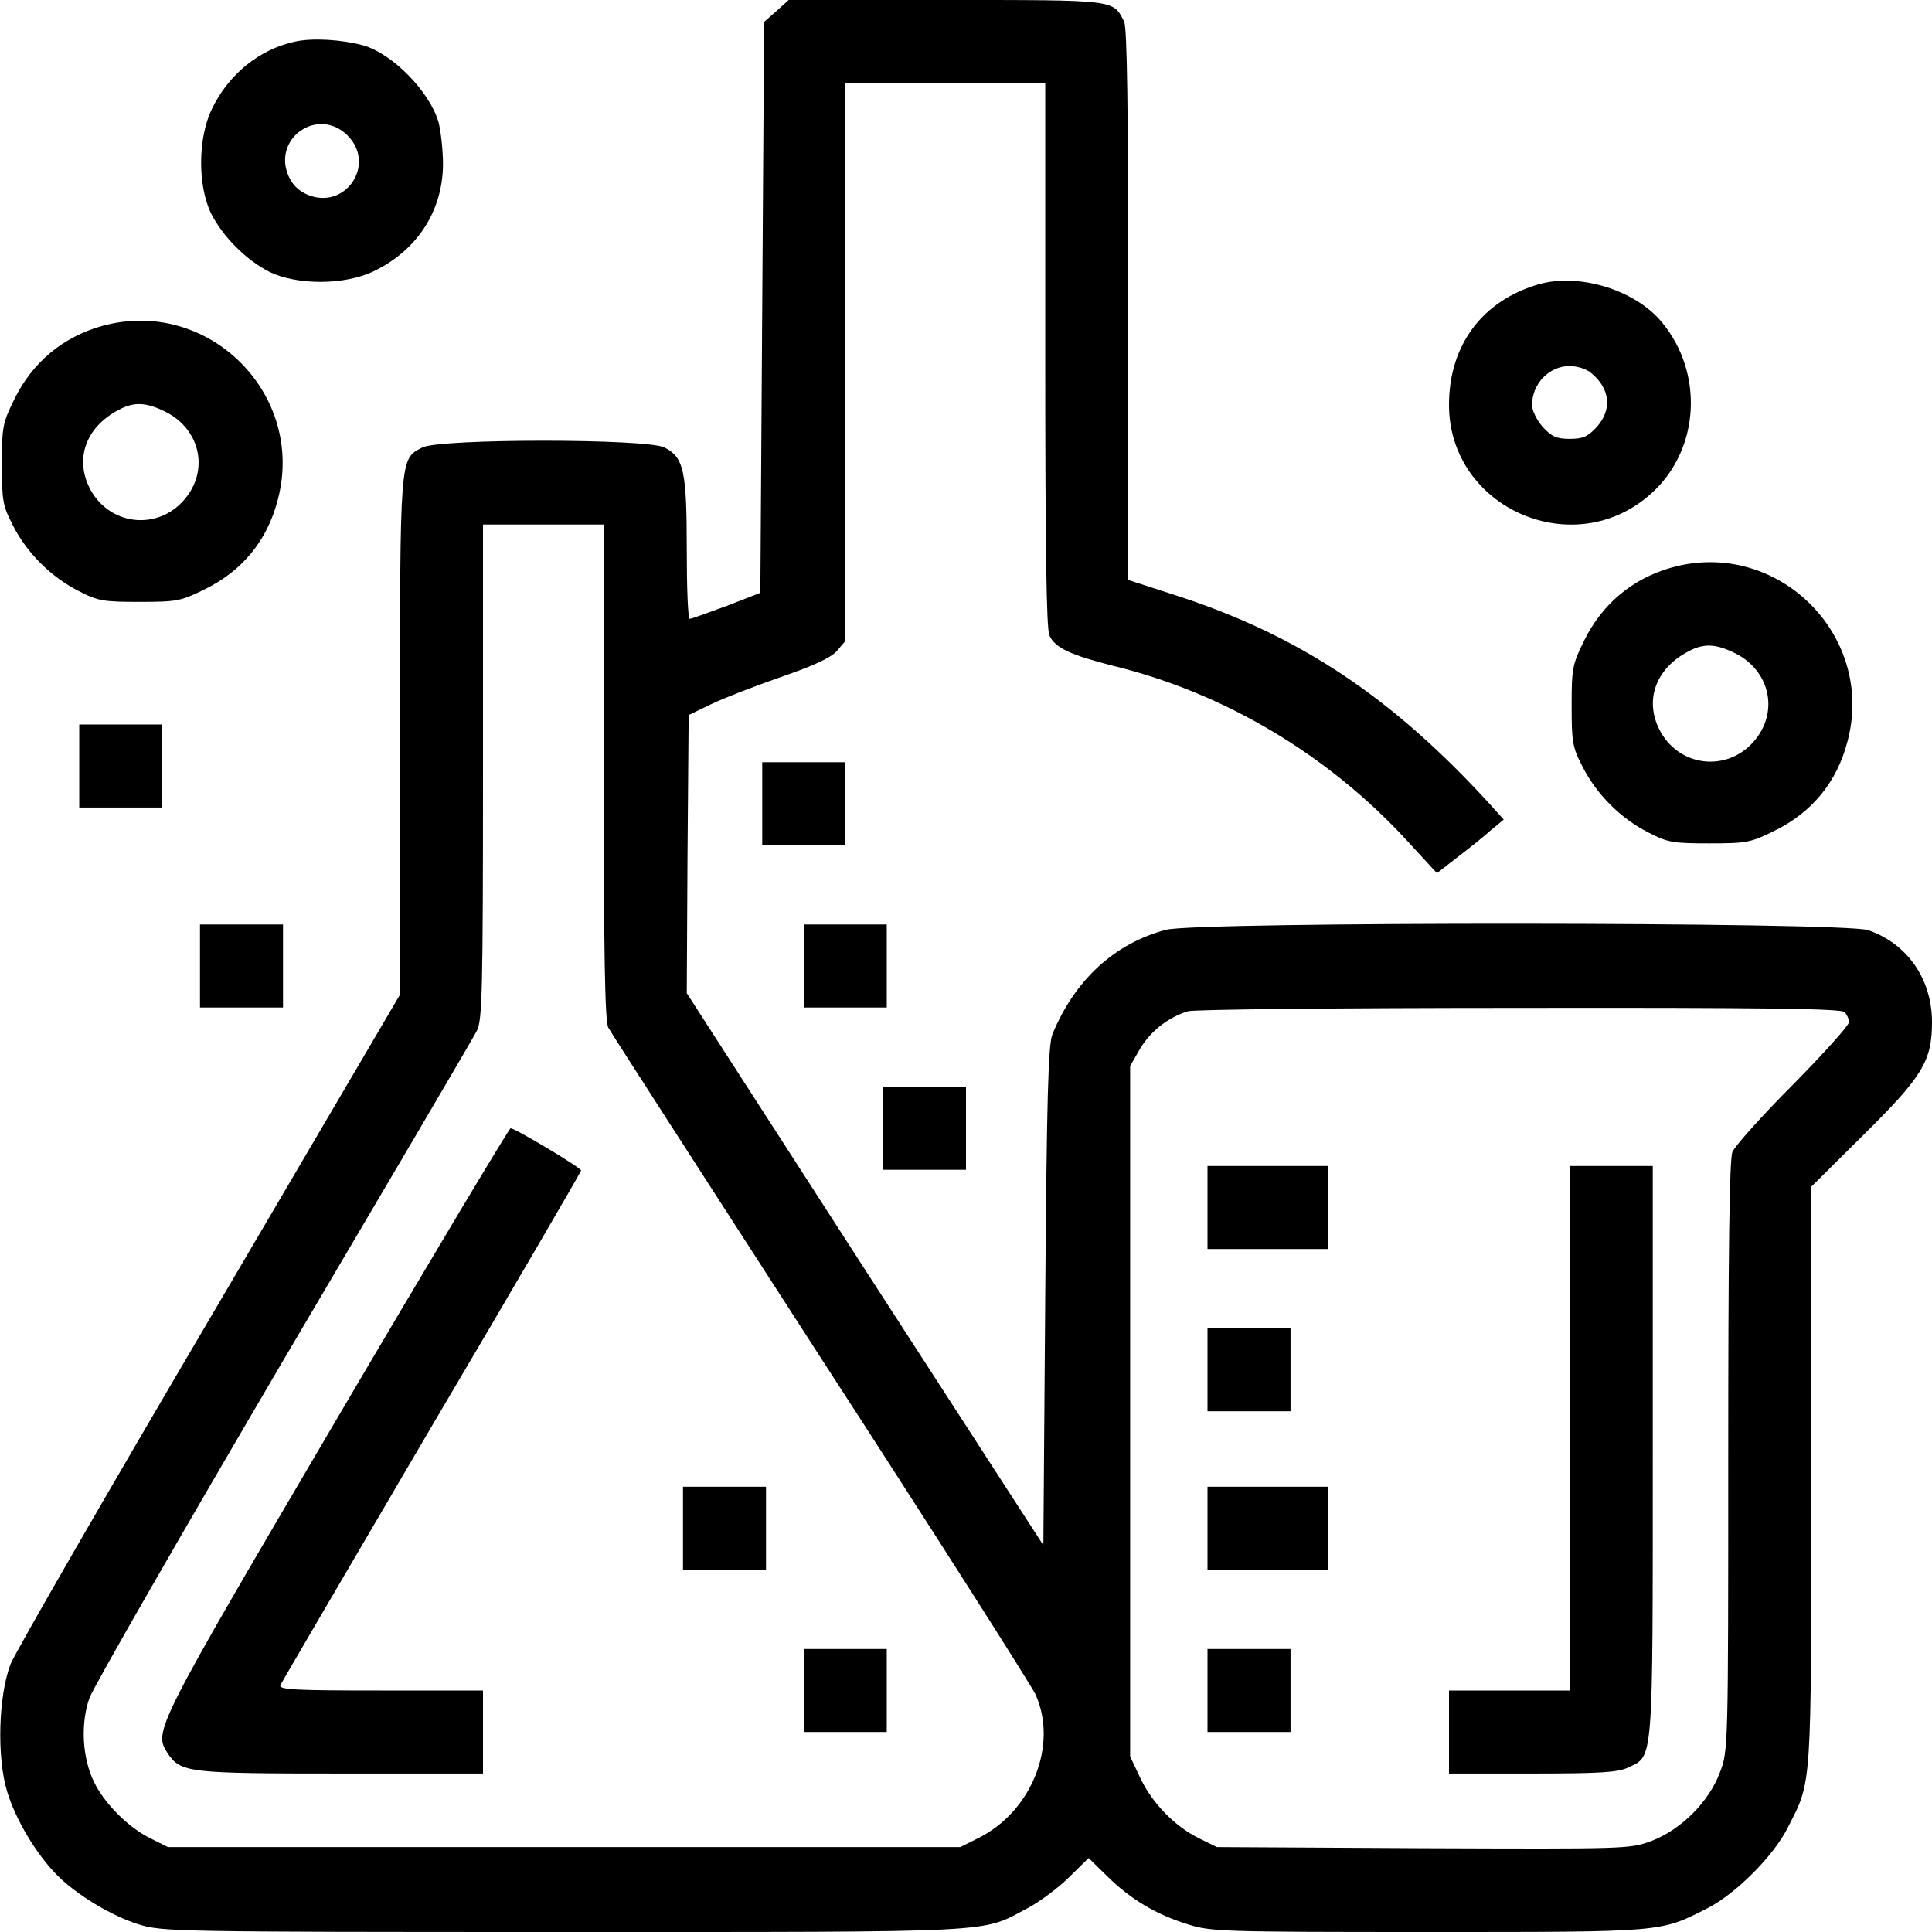
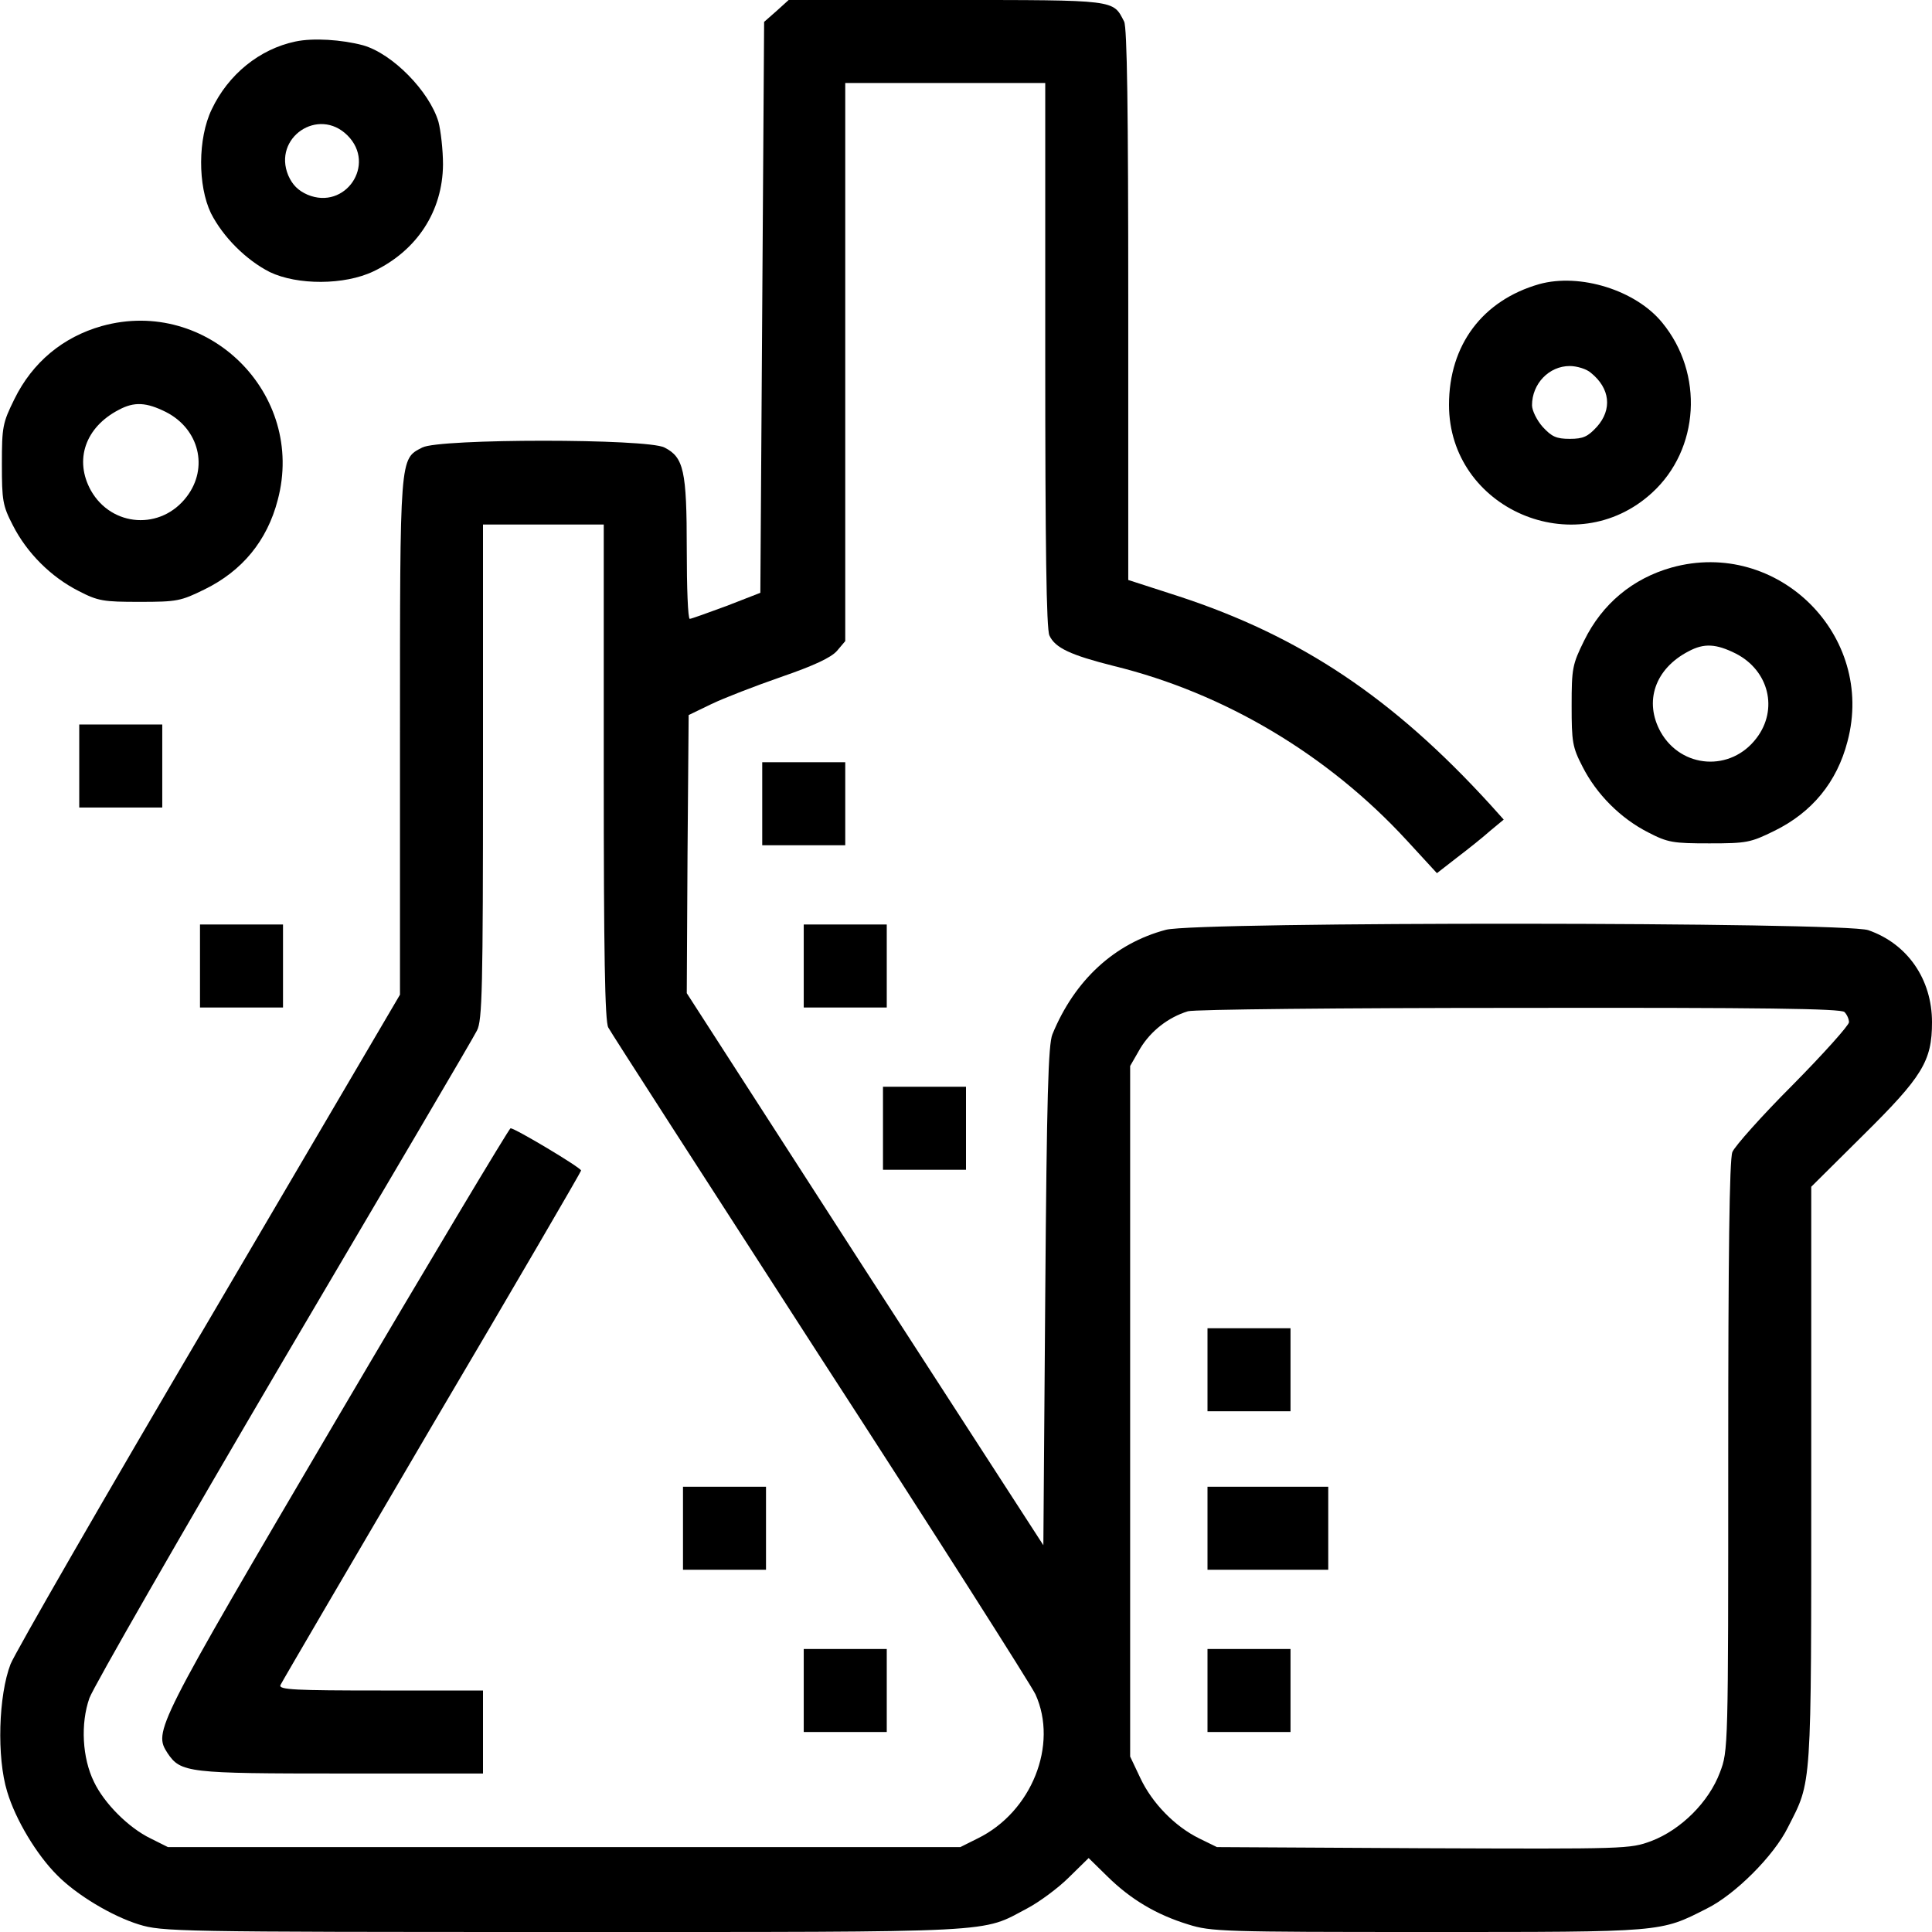
<svg xmlns="http://www.w3.org/2000/svg" version="1.0" width="512pt" height="512pt" viewBox="0 0 512 512" preserveAspectRatio="xMidYMid meet">
  <g transform="translate(0,512) scale(0.1,-0.1)" fill="#000000" stroke="none">
    <path d="M2058 5091 l-33 -29 -5 -757 -5 -756 -90 -35 c-49 -18 -93 -34 -97 -34 -5 0 -8 83 -8 185 0 208 -8 243 -59 269 -45 24 -597 24 -642 0 -60 -31 -59 -18 -59 -767 l0 -683 -505 -860 c-278 -472 -515 -884 -527 -914 -32 -83 -37 -247 -9 -338 22 -74 78 -167 132 -221 52 -53 146 -109 217 -131 62 -19 95 -20 1126 -20 1171 0 1104 -3 1229 63 32 17 82 54 110 82 l52 51 50 -49 c61 -60 129 -101 214 -127 60 -19 92 -20 635 -20 627 0 615 -1 739 62 75 37 178 140 215 215 64 126 62 91 62 932 l0 766 136 135 c159 157 184 198 184 301 0 114 -65 208 -169 244 -65 22 -1777 23 -1861 1 -136 -36 -242 -133 -301 -277 -11 -27 -15 -164 -19 -694 l-5 -660 -473 731 -472 732 2 368 3 369 60 29 c33 16 116 48 185 72 87 30 132 51 148 69 l22 26 0 740 0 739 265 0 265 0 0 -720 c0 -508 3 -726 11 -744 15 -33 56 -52 171 -81 294 -72 568 -236 776 -462 l80 -87 54 42 c29 22 69 54 88 71 l35 29 -35 39 c-258 283 -503 447 -827 553 l-133 43 0 729 c0 517 -3 736 -11 751 -30 58 -17 57 -471 57 l-418 0 -32 -29z m-458 -2017 c0 -477 3 -661 12 -677 6 -12 259 -404 561 -872 303 -467 559 -870 571 -895 61 -134 -10 -312 -153 -382 l-46 -23 -1050 0 -1050 0 -46 23 c-58 28 -123 93 -150 150 -31 63 -36 154 -12 222 11 30 243 434 515 897 273 463 504 855 512 872 14 26 16 111 16 686 l0 655 160 0 160 0 0 -656z m3288 -636 c7 -7 12 -19 12 -27 0 -8 -67 -83 -149 -166 -82 -82 -154 -163 -160 -178 -8 -19 -11 -279 -11 -807 0 -773 0 -780 -22 -837 -29 -78 -103 -152 -182 -182 -57 -21 -64 -21 -605 -19 l-546 3 -47 23 c-65 32 -125 94 -156 160 l-27 57 0 915 0 915 27 47 c28 46 74 82 126 98 15 5 410 9 878 9 649 1 853 -2 862 -11z" />
    <path d="M891 1357 c-482 -820 -484 -825 -447 -883 35 -52 54 -54 461 -54 l375 0 0 110 0 110 -271 0 c-226 0 -270 2 -266 14 3 7 184 316 401 686 218 369 396 675 396 678 -1 8 -175 112 -187 112 -4 -1 -212 -348 -462 -773z" />
    <path d="M1810 1070 l0 -110 110 0 110 0 0 110 0 110 -110 0 -110 0 0 -110z" />
    <path d="M2130 640 l0 -110 110 0 110 0 0 110 0 110 -110 0 -110 0 0 -110z" />
-     <path d="M3200 1920 l0 -110 160 0 160 0 0 110 0 110 -160 0 -160 0 0 -110z" />
-     <path d="M4160 1335 l0 -695 -160 0 -160 0 0 -110 0 -110 221 0 c181 0 227 3 254 16 67 32 65 0 65 838 l0 756 -110 0 -110 0 0 -695z" />
    <path d="M3200 1490 l0 -110 110 0 110 0 0 110 0 110 -110 0 -110 0 0 -110z" />
    <path d="M3200 1070 l0 -110 160 0 160 0 0 110 0 110 -160 0 -160 0 0 -110z" />
    <path d="M3200 640 l0 -110 110 0 110 0 0 110 0 110 -110 0 -110 0 0 -110z" />
    <path d="M783 5010 c-95 -20 -178 -87 -222 -180 -37 -77 -37 -202 -2 -275 32 -63 93 -124 156 -156 73 -35 198 -35 275 2 115 55 183 159 184 283 0 39 -6 90 -12 113 -24 81 -122 181 -200 203 -56 15 -132 20 -179 10z m138 -249 c77 -77 -6 -199 -106 -157 -25 11 -40 26 -51 51 -42 100 80 183 157 106z" />
    <path d="M4079 4367 c-150 -43 -239 -161 -239 -320 0 -275 334 -420 538 -233 126 115 138 316 27 451 -70 86 -218 132 -326 102z m137 -235 c51 -41 57 -97 16 -143 -24 -26 -36 -32 -72 -32 -36 0 -48 6 -72 32 -15 17 -28 43 -28 57 0 57 45 104 100 104 19 0 45 -8 56 -18z" />
    <path d="M270 4256 c-103 -29 -184 -96 -232 -194 -31 -63 -33 -73 -33 -172 0 -96 2 -110 29 -162 37 -73 101 -137 174 -174 52 -27 66 -29 162 -29 99 0 109 2 172 33 100 49 166 129 194 237 75 281 -185 539 -466 461z m170 -228 c88 -45 113 -148 55 -224 -68 -90 -199 -81 -254 16 -45 81 -15 168 74 214 41 22 73 20 125 -6z" />
    <path d="M4430 3616 c-103 -29 -184 -96 -232 -194 -31 -63 -33 -73 -33 -172 0 -96 2 -110 29 -162 37 -73 101 -137 174 -174 52 -27 66 -29 162 -29 99 0 109 2 172 33 100 49 166 129 194 237 75 281 -185 539 -466 461z m170 -228 c88 -45 113 -148 55 -224 -68 -90 -199 -81 -254 16 -45 81 -15 168 74 214 41 22 73 20 125 -6z" />
    <path d="M210 3090 l0 -110 110 0 110 0 0 110 0 110 -110 0 -110 0 0 -110z" />
    <path d="M2020 2990 l0 -110 110 0 110 0 0 110 0 110 -110 0 -110 0 0 -110z" />
    <path d="M530 2560 l0 -110 110 0 110 0 0 110 0 110 -110 0 -110 0 0 -110z" />
    <path d="M2130 2560 l0 -110 110 0 110 0 0 110 0 110 -110 0 -110 0 0 -110z" />
    <path d="M2340 2130 l0 -110 110 0 110 0 0 110 0 110 -110 0 -110 0 0 -110z" />
  </g>
</svg>